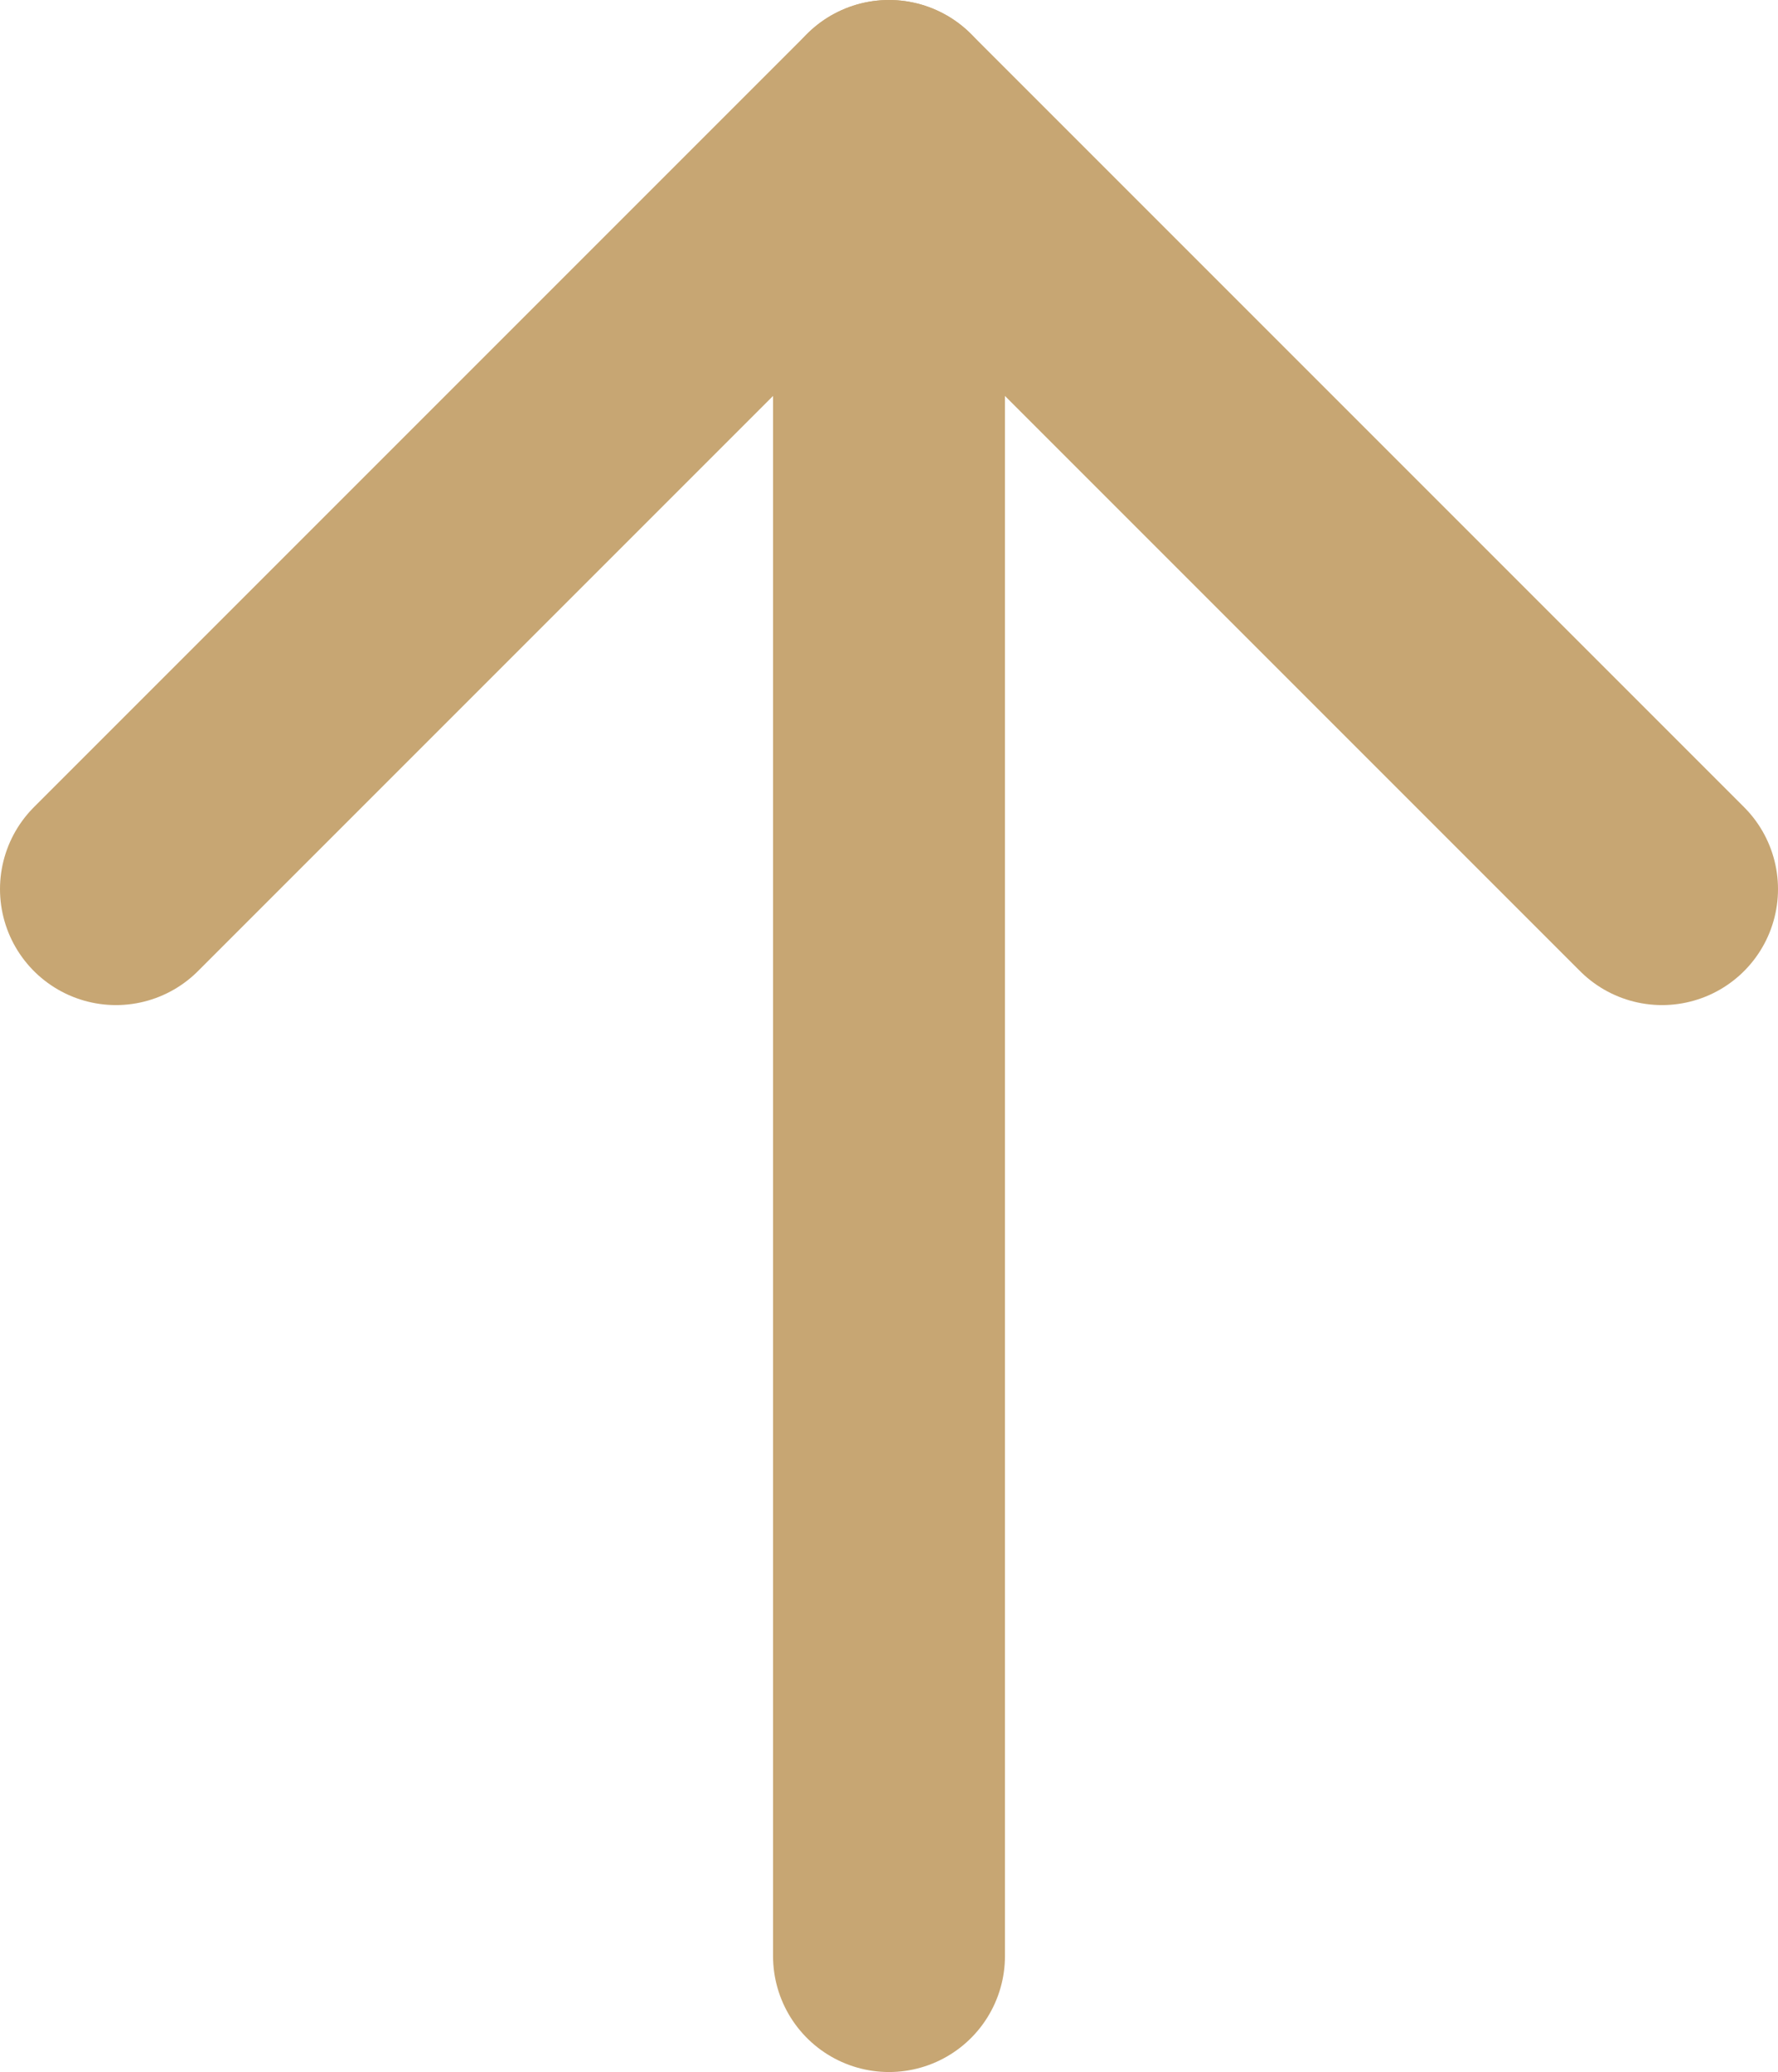
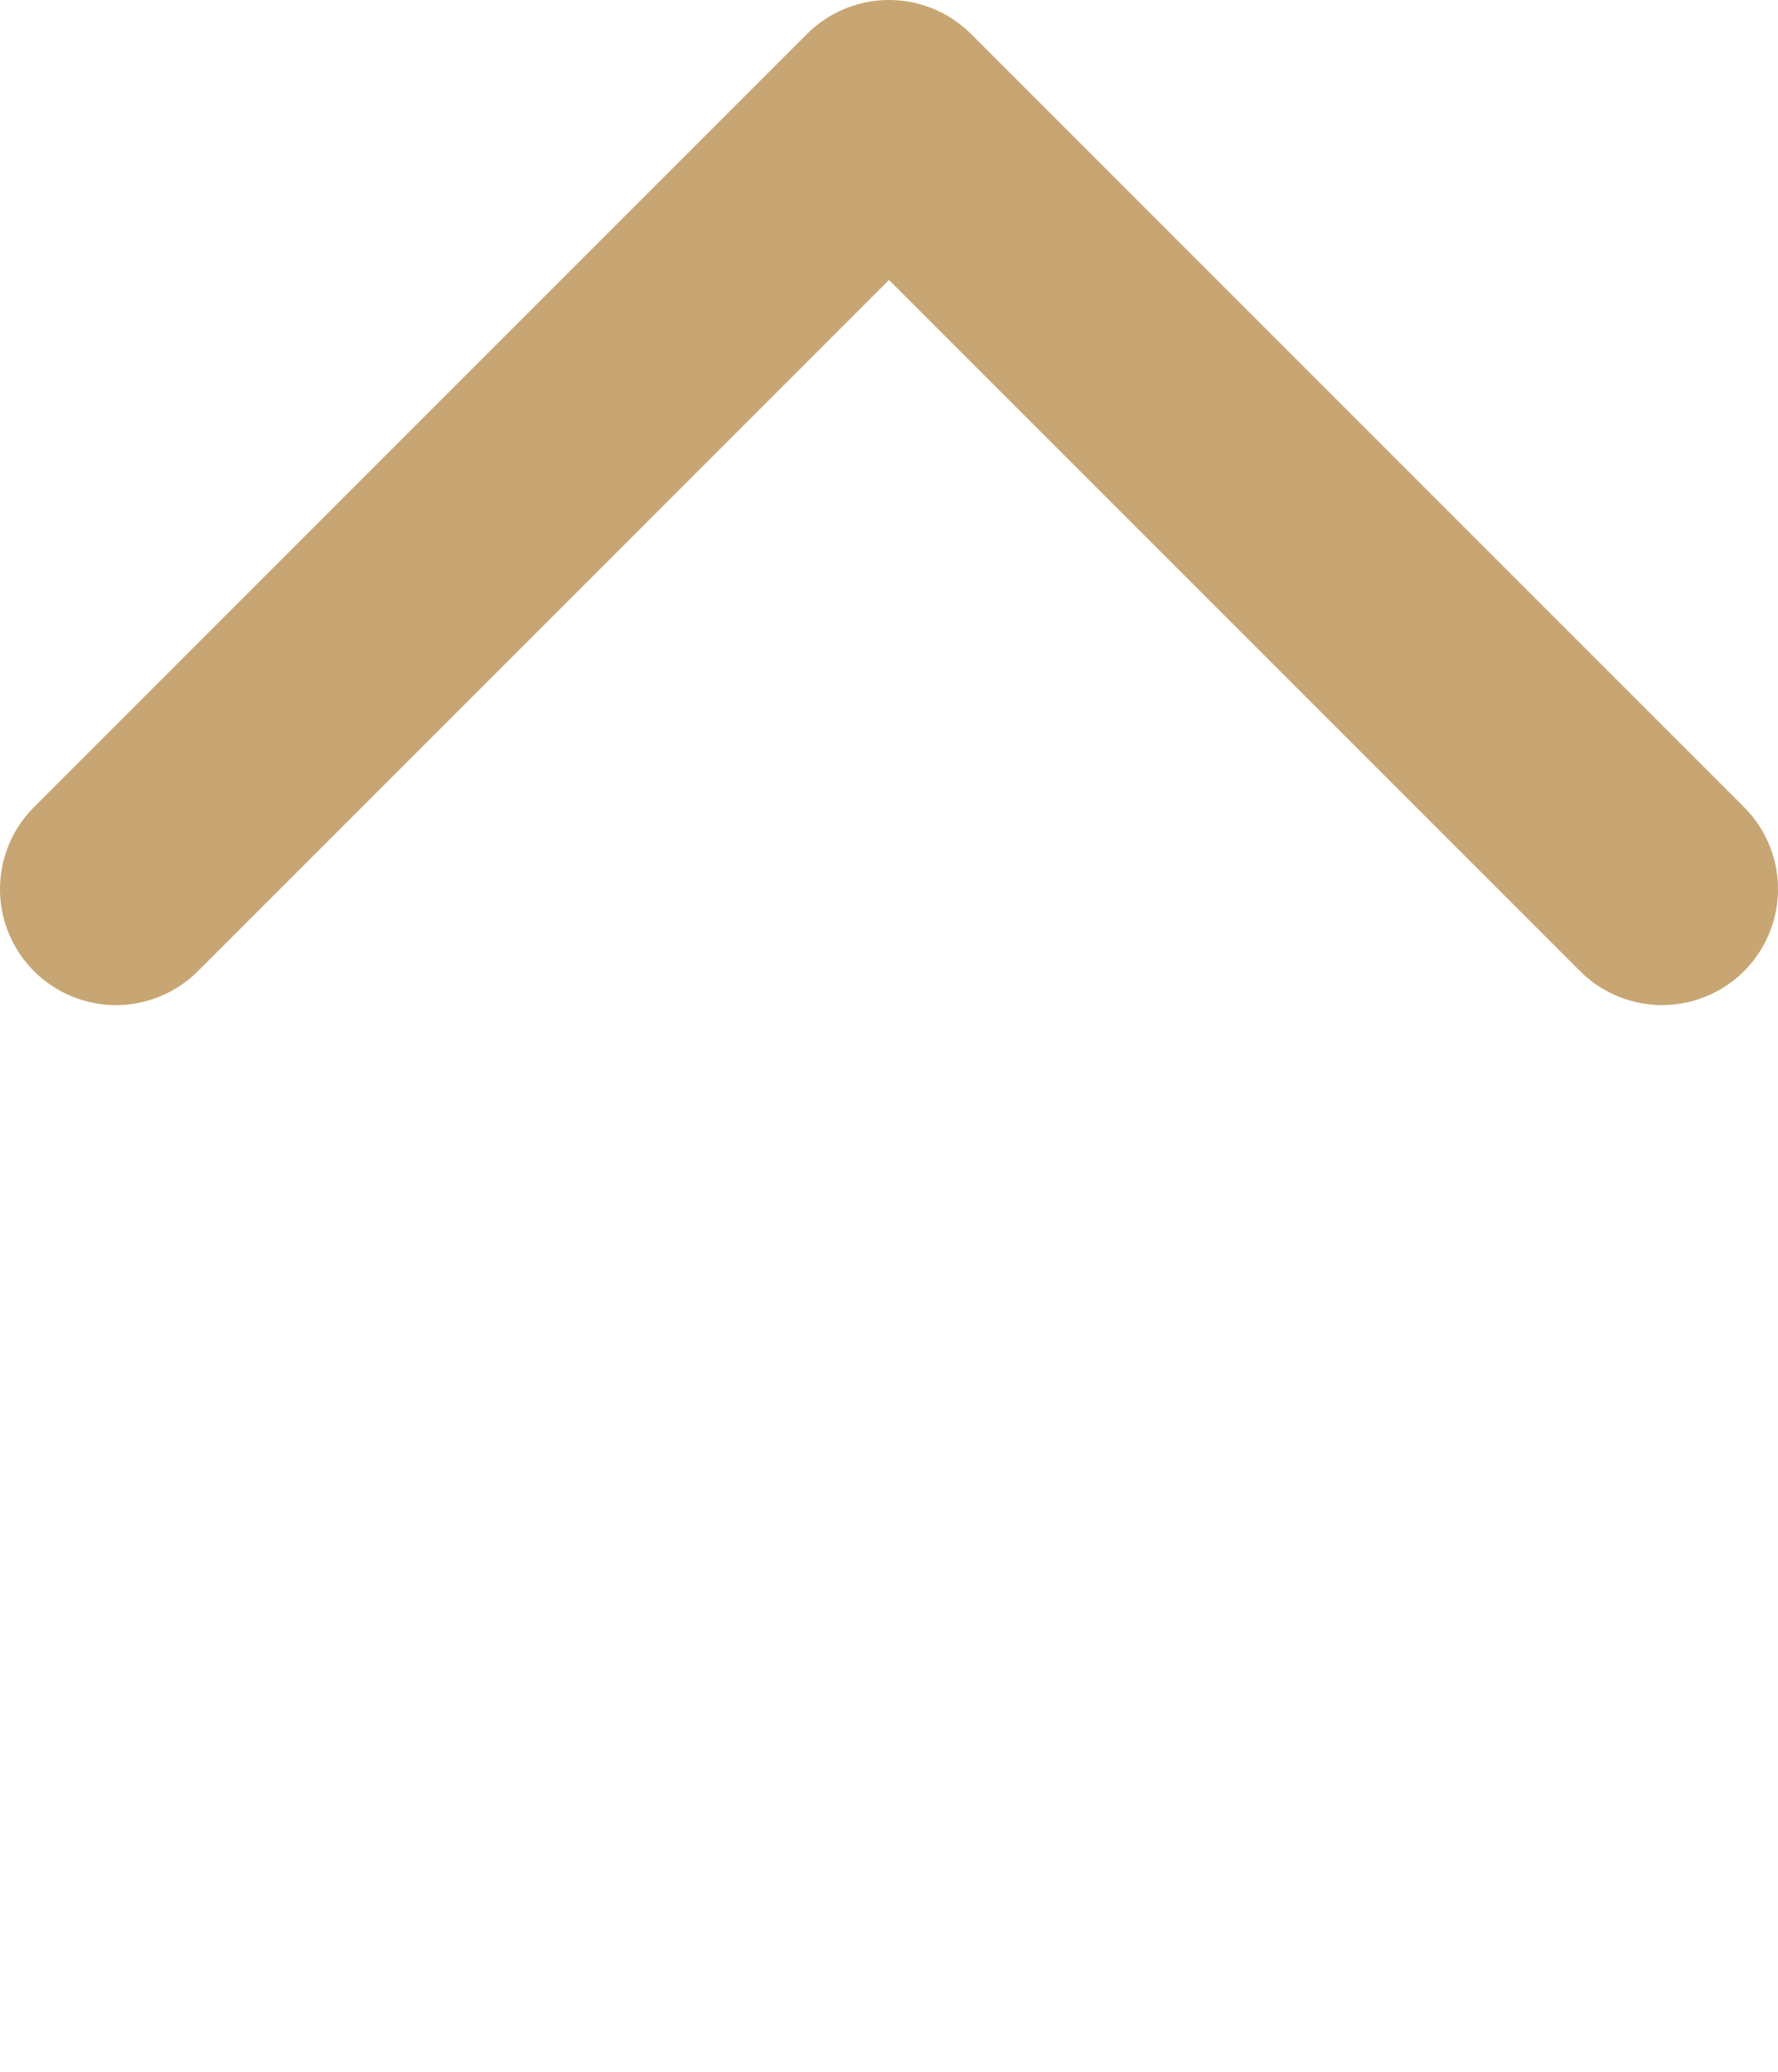
<svg xmlns="http://www.w3.org/2000/svg" id="_레이어_1" data-name="레이어_1" width="11.5" height="13.4" version="1.1" viewBox="0 0 11.5 13.4">
  <polyline points=".75 5.75 5.75 .75 10.75 5.75" fill="none" stroke="#c7a673" stroke-linecap="round" stroke-linejoin="round" stroke-width="1.5" />
-   <line x1="5.75" y1="12.65" x2="5.75" y2=".75" fill="none" stroke="#c7a673" stroke-linecap="round" stroke-linejoin="round" stroke-width="1.5" />
</svg>